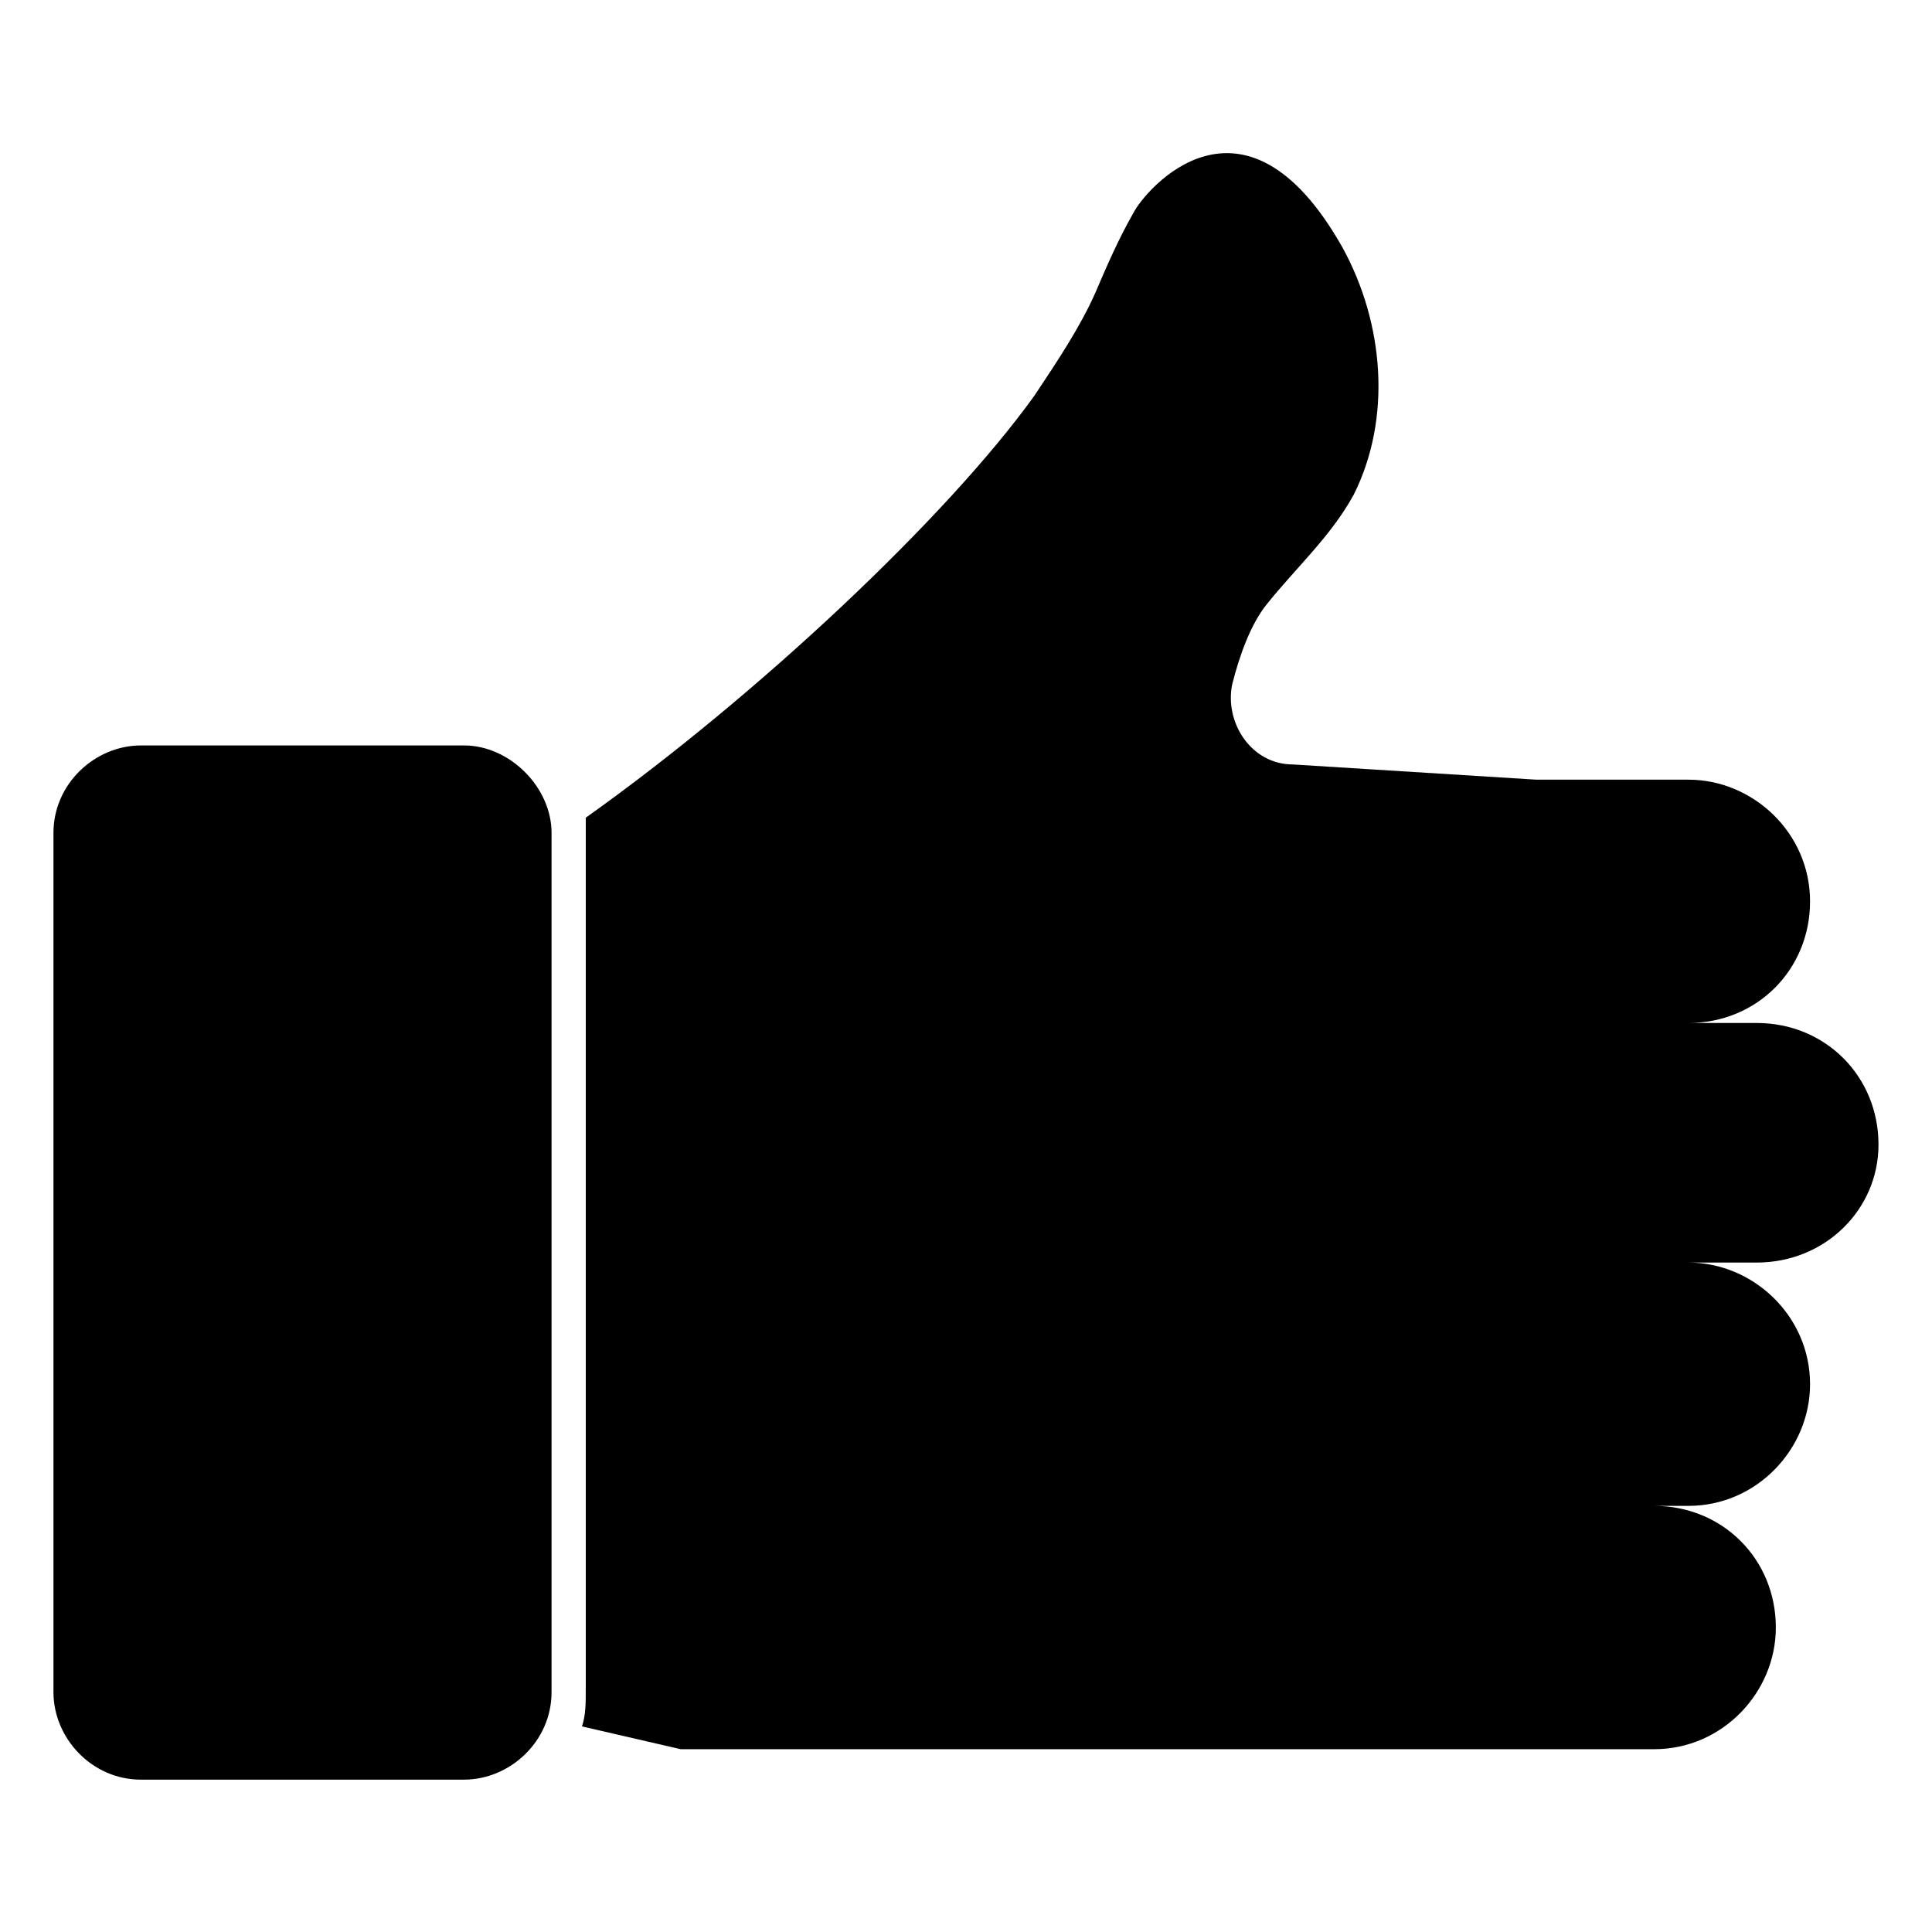
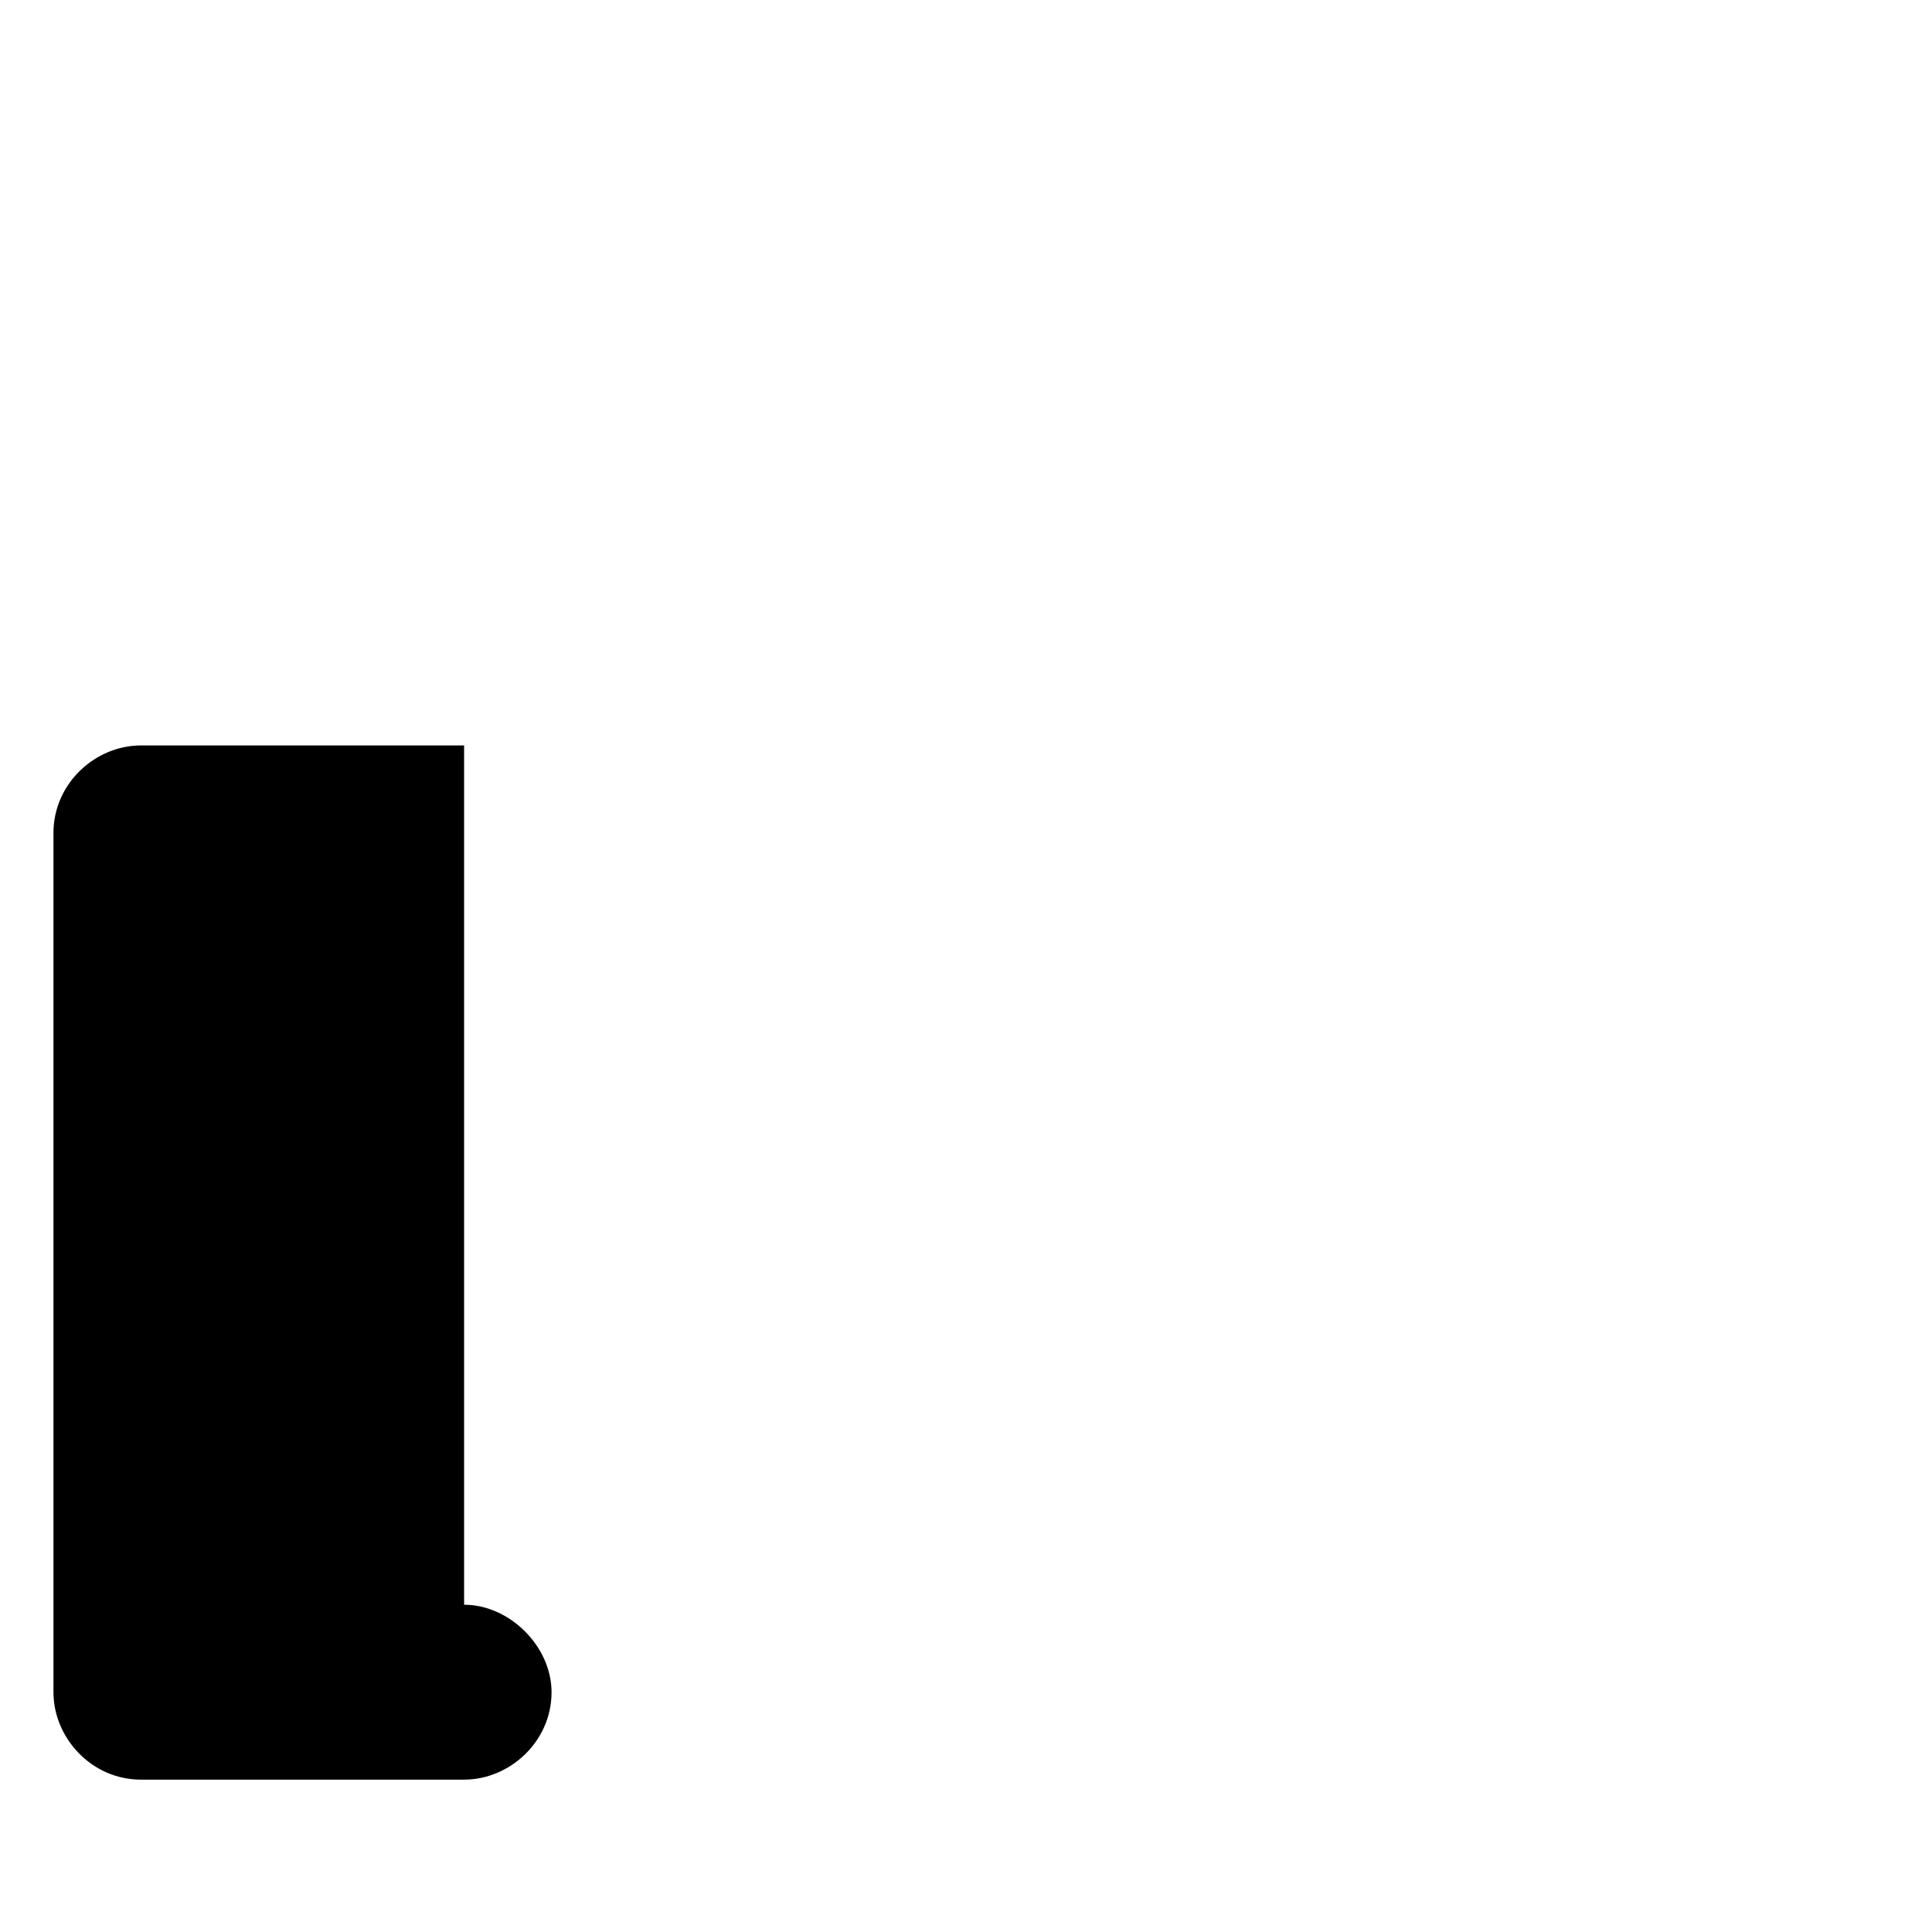
<svg xmlns="http://www.w3.org/2000/svg" fill="#000000" width="800px" height="800px" version="1.1" viewBox="144 144 512 512">
  <g>
-     <path d="m609.58 478.59h-18.137c17.129 0 32.242 14.105 32.242 32.242 0 17.129-14.105 32.242-32.242 32.242h-9.07c18.137 0 32.242 14.105 32.242 32.242 0 17.129-14.105 32.242-32.242 32.242l-257.95 0.004-26.195-6.043c1.008-3.023 1.008-6.047 1.008-10.078v-226.71-4.031c45.344-32.242 95.723-79.602 118.9-111.85 6.047-9.07 12.09-18.137 16.121-27.207 3.023-7.055 6.047-14.105 10.078-21.16 3.023-6.047 29.223-37.281 55.418 9.07 11.082 20.152 13.098 45.344 3.023 65.496-6.047 11.082-15.113 19.145-23.176 29.223-4.031 5.039-7.055 13.098-9.07 21.16-2.016 10.078 5.039 21.16 16.121 21.16l64.488 4.031h40.305c17.129 0 32.242 14.105 32.242 32.242 0 18.137-14.105 32.242-32.242 32.242h18.137c18.137 0 32.242 14.105 32.242 32.242 0.004 17.133-14.105 31.242-32.242 31.242z" />
-     <path d="m266.99 341.55h-85.648c-12.09 0-23.176 10.078-23.176 23.176v227.72c0 12.09 10.078 23.176 23.176 23.176h85.648c12.09 0 23.176-10.078 23.176-23.176v-227.72c0-12.09-11.082-23.176-23.176-23.176z" />
+     <path d="m266.99 341.55h-85.648c-12.09 0-23.176 10.078-23.176 23.176v227.72c0 12.09 10.078 23.176 23.176 23.176h85.648c12.09 0 23.176-10.078 23.176-23.176c0-12.09-11.082-23.176-23.176-23.176z" />
  </g>
</svg>